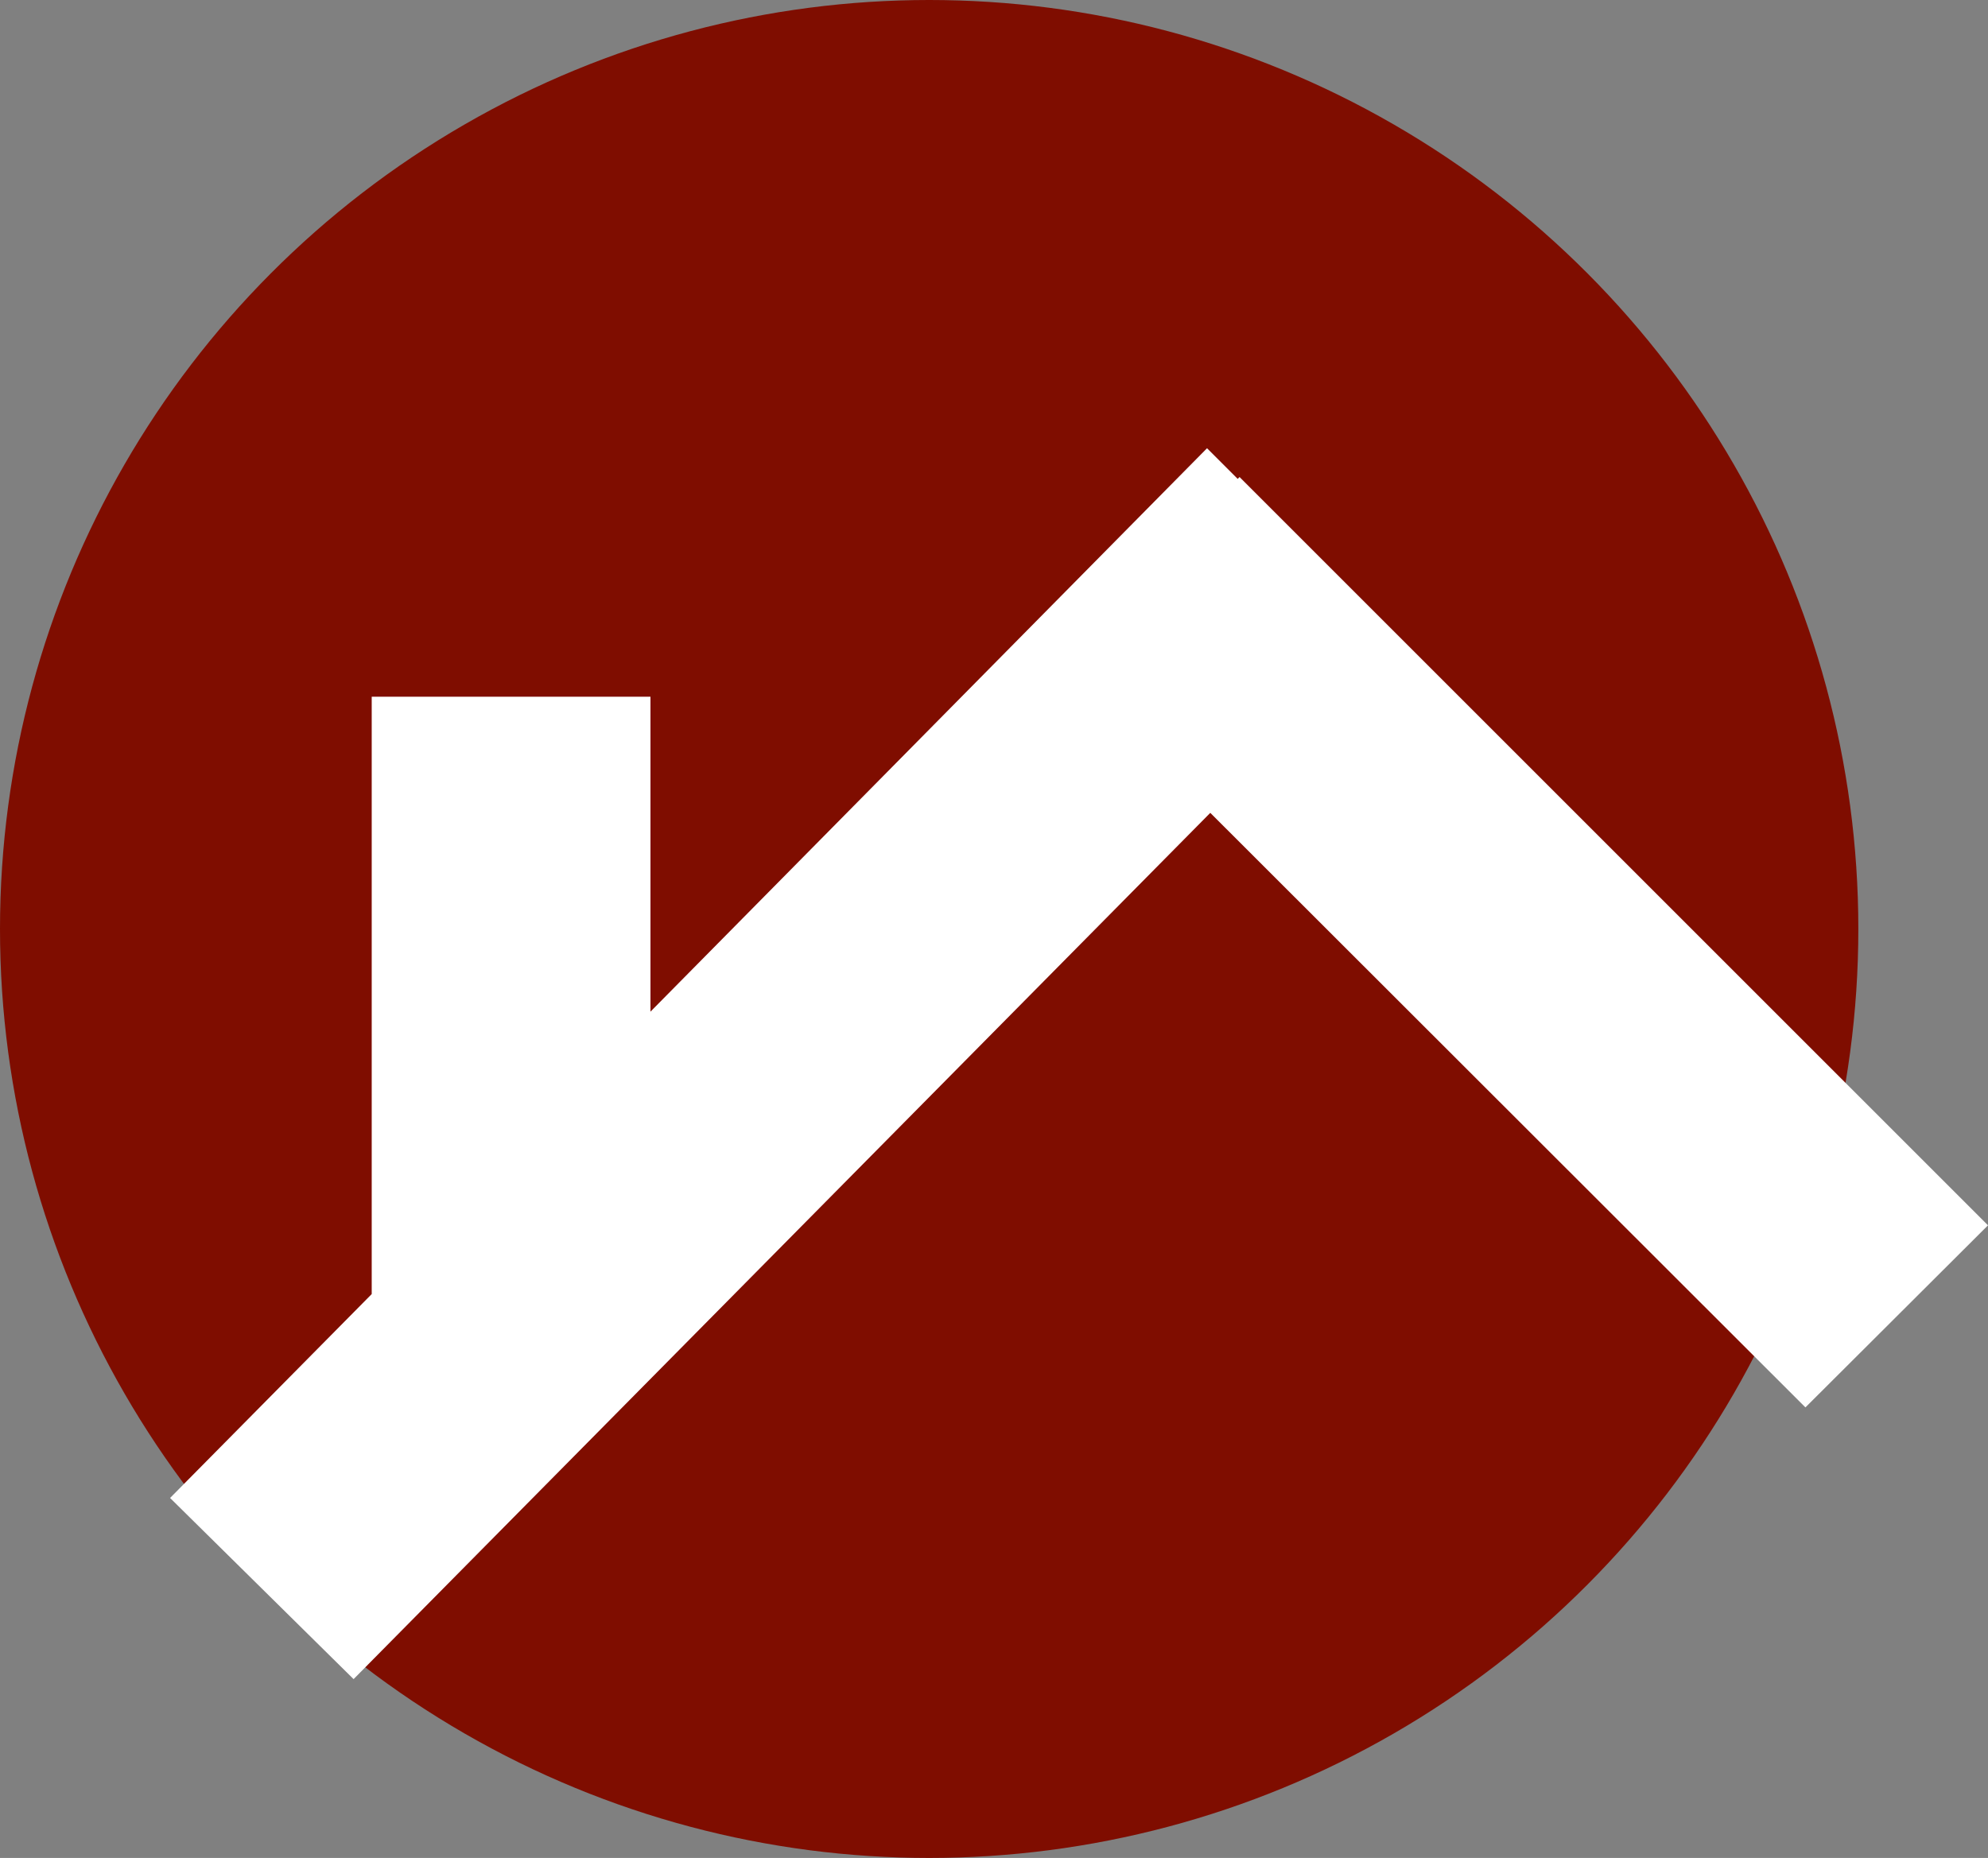
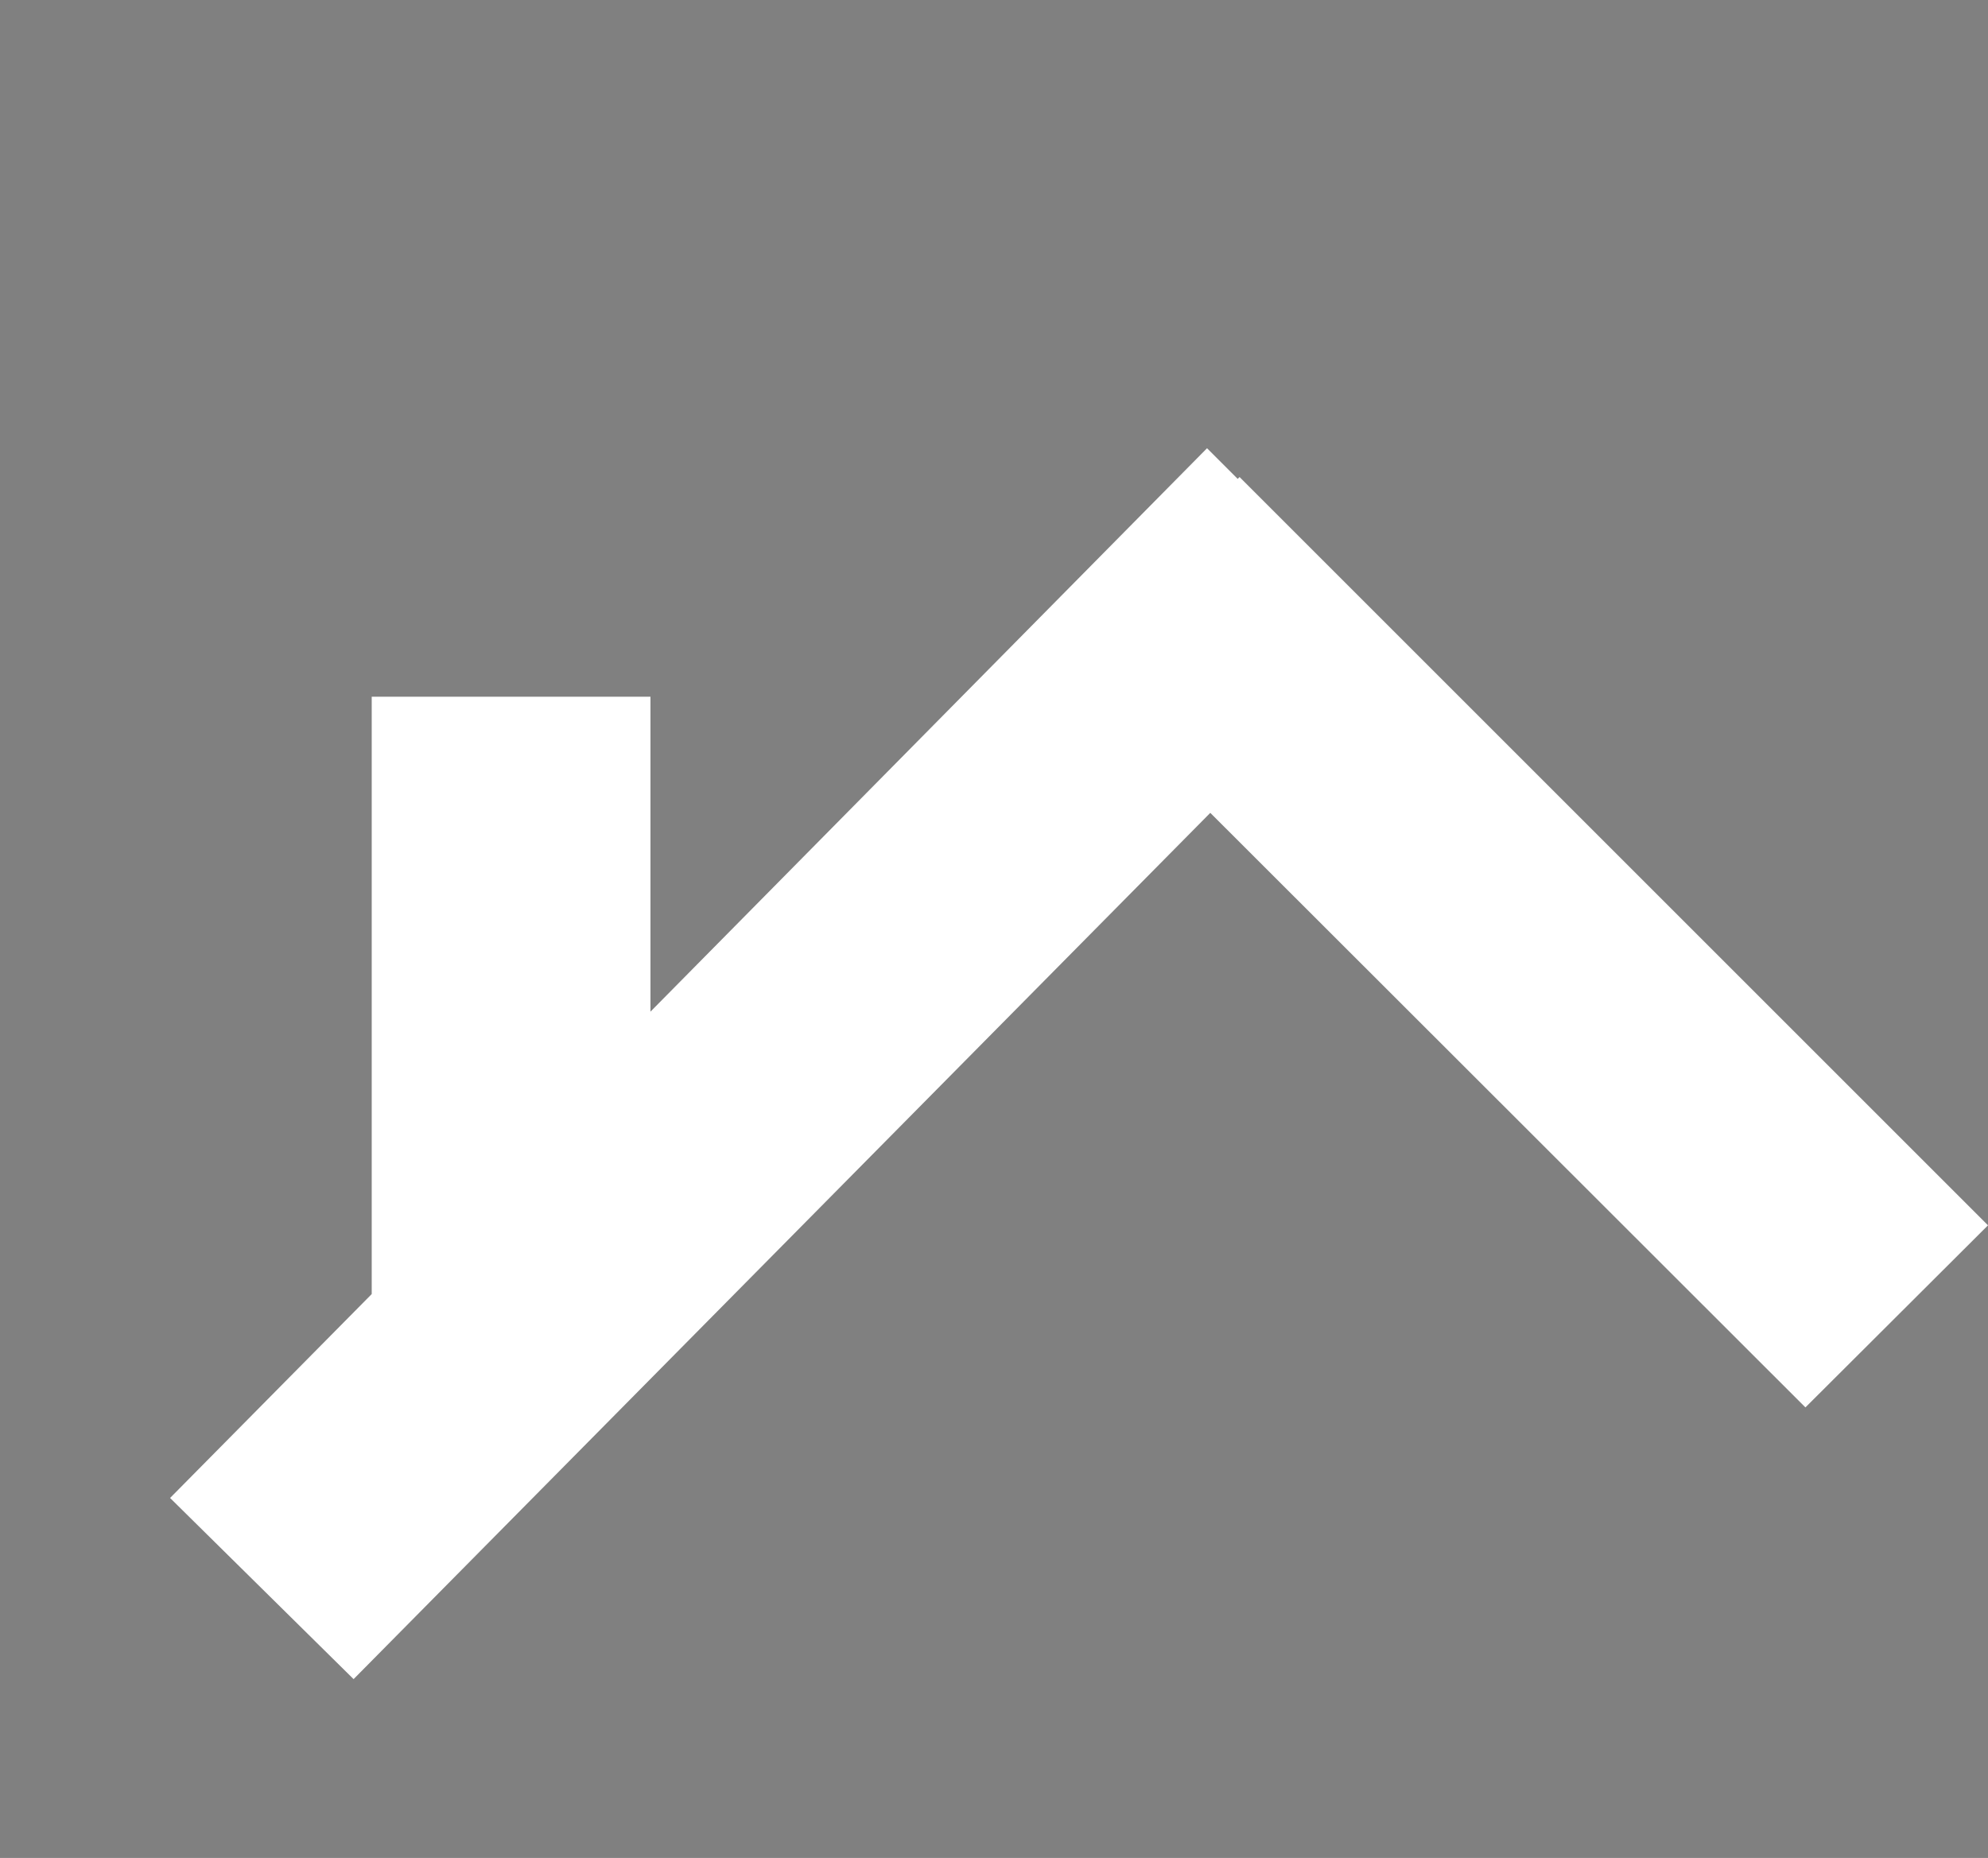
<svg xmlns="http://www.w3.org/2000/svg" width="42.791" height="40" viewBox="0 0 42.791 40">
  <rect x="0" y="0" width="42.791" height="40" fill="#808080" stroke="none" />
  <g id="tag" transform="translate(0.001)">
    <g id="Group_7746" data-name="Group 7746">
-       <circle id="Ellipse_296" data-name="Ellipse 296" cx="20" cy="20" r="20" transform="translate(-0.001)" fill="#7f0d00" />
-     </g>
+       </g>
    <g id="Group_7748" data-name="Group 7748">
      <g id="Group_7747" data-name="Group 7747">
        <path id="Path_4805" data-name="Path 4805" d="M42.79,26.38,38.86,30.3,26.05,17.5,7.61,36.15l-3.95-3.9L8,27.86V15h6v6.78L25.98,9.65l.66.66.04-.04Z" fill="#fff" />
      </g>
    </g>
    <g id="Group_7749" data-name="Group 7749">
      <circle id="Ellipse_297" data-name="Ellipse 297" cx="20" cy="20" r="20" transform="translate(-0.001)" fill="none" />
    </g>
-     <rect id="Rectangle_1510" data-name="Rectangle 1510" width="40" height="40" fill="none" />
    <g id="Group_7750" data-name="Group 7750">
-       <circle id="Ellipse_298" data-name="Ellipse 298" cx="20" cy="20" r="20" transform="translate(-0.001)" fill="none" />
-     </g>
+       </g>
  </g>
</svg>